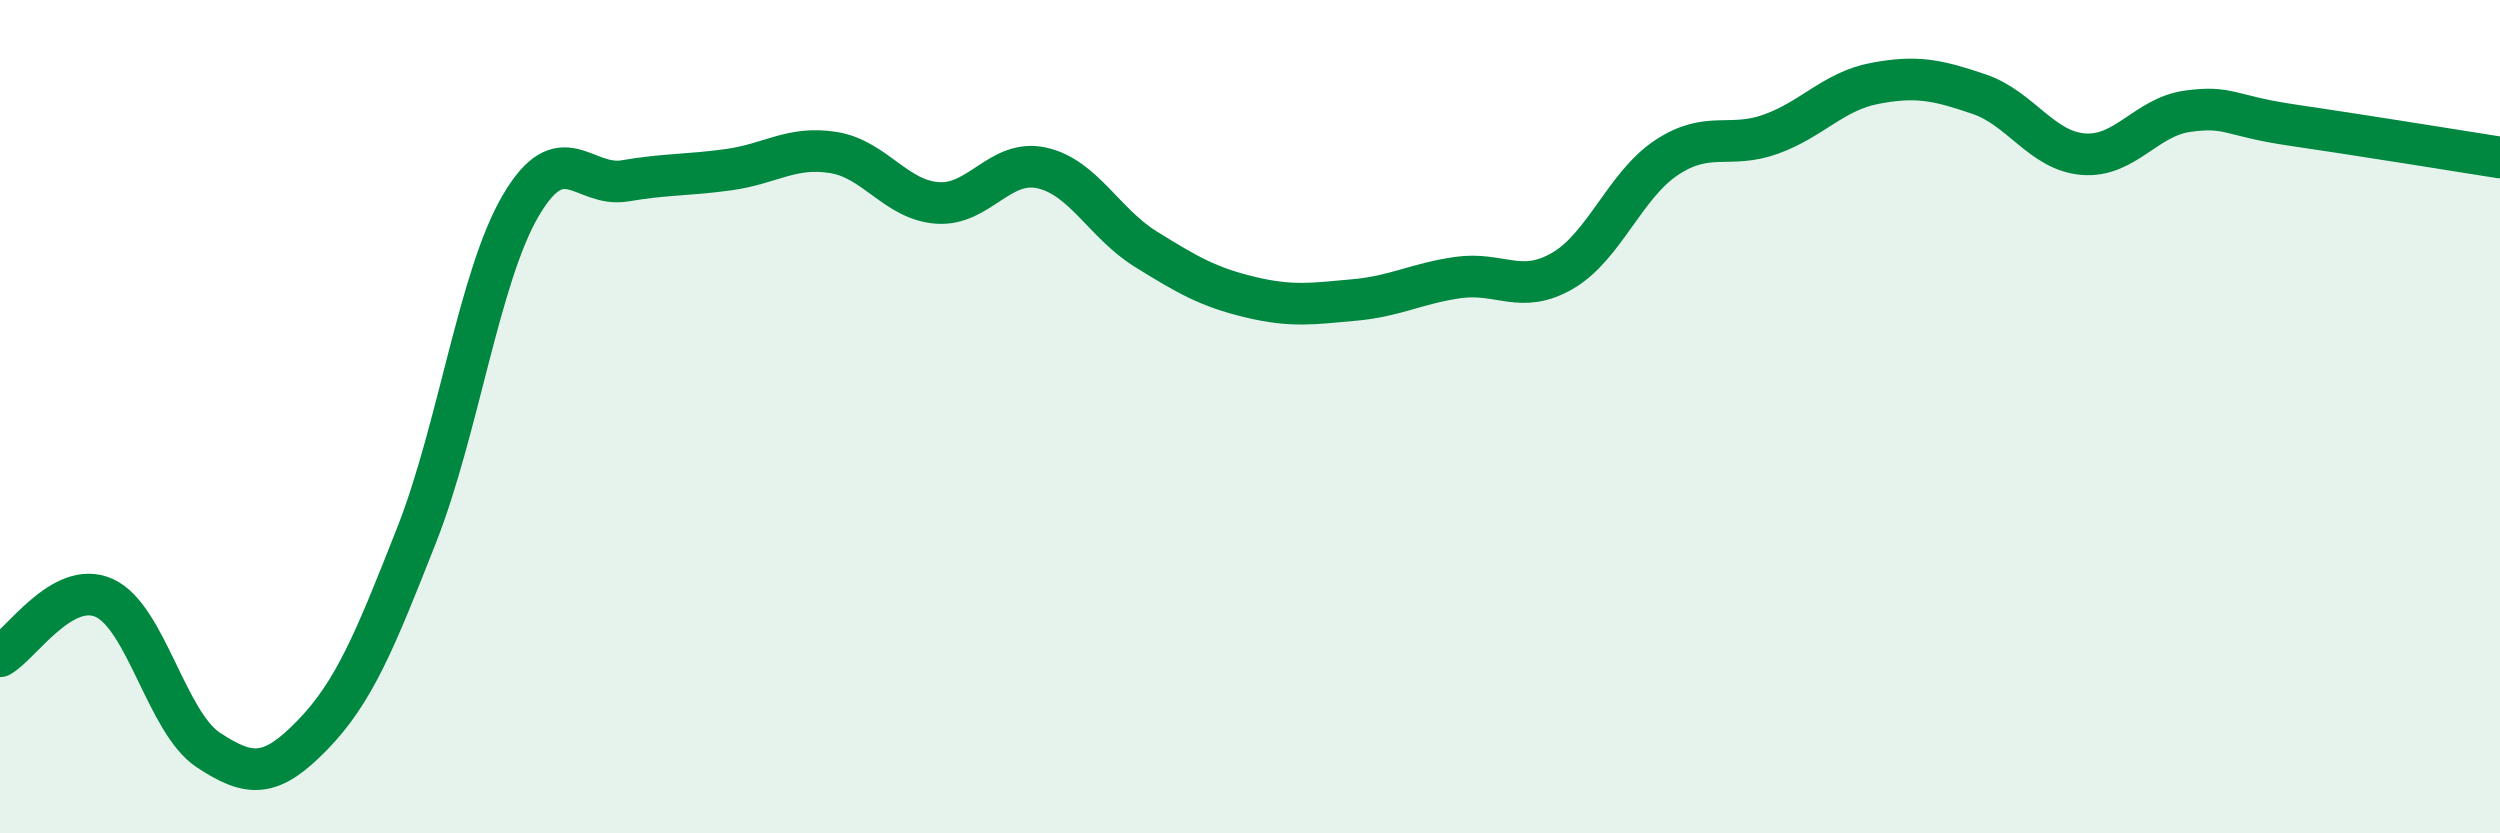
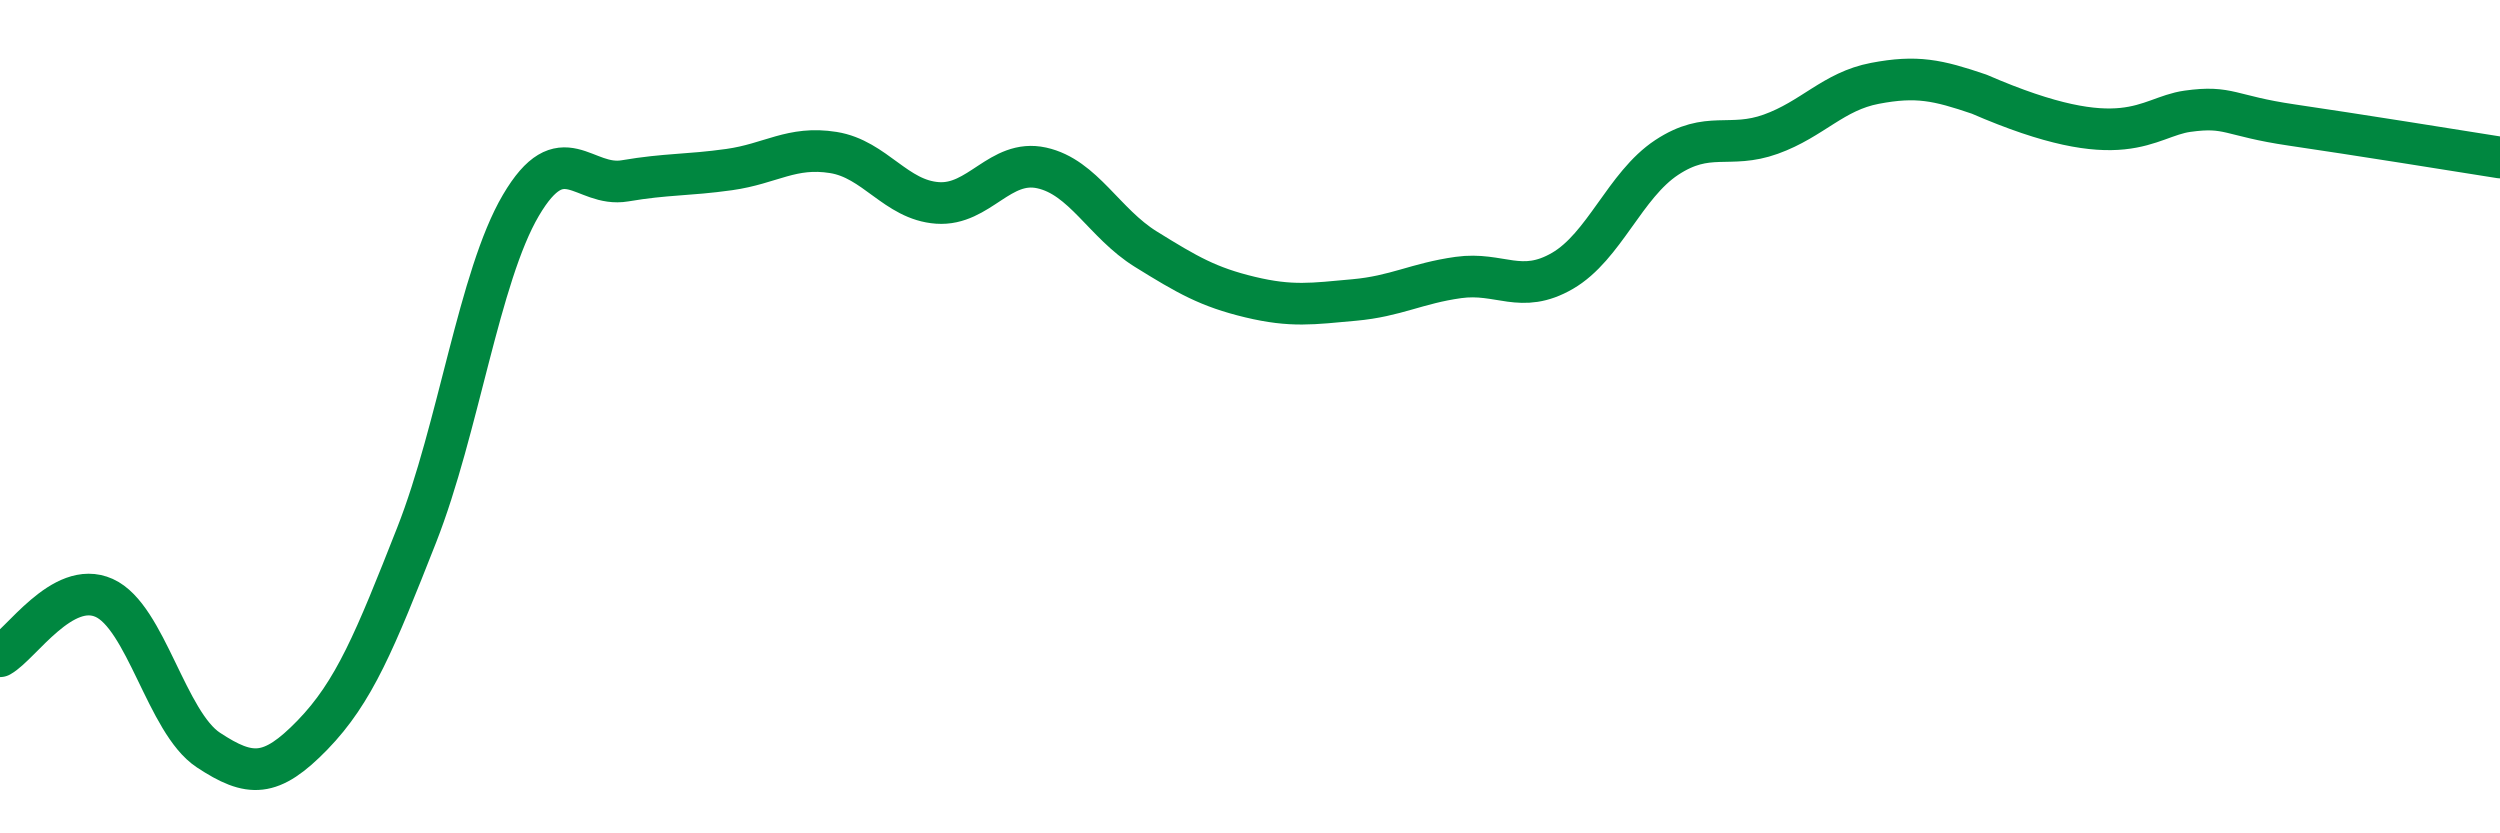
<svg xmlns="http://www.w3.org/2000/svg" width="60" height="20" viewBox="0 0 60 20">
-   <path d="M 0,15.75 C 0.5,15.47 1.5,13.9 2.5,14.35 C 3.5,14.8 4,17.34 5,18 C 6,18.66 6.5,18.67 7.5,17.64 C 8.5,16.61 9,15.38 10,12.84 C 11,10.3 11.5,6.63 12.5,4.93 C 13.5,3.23 14,4.51 15,4.34 C 16,4.17 16.5,4.21 17.5,4.07 C 18.5,3.93 19,3.5 20,3.66 C 21,3.82 21.5,4.8 22.5,4.87 C 23.5,4.94 24,3.81 25,4.03 C 26,4.25 26.5,5.36 27.5,5.98 C 28.5,6.6 29,6.89 30,7.13 C 31,7.37 31.5,7.29 32.5,7.2 C 33.5,7.11 34,6.8 35,6.66 C 36,6.52 36.5,7.08 37.5,6.5 C 38.5,5.92 39,4.44 40,3.78 C 41,3.12 41.5,3.58 42.5,3.22 C 43.5,2.86 44,2.19 45,2 C 46,1.81 46.5,1.92 47.5,2.26 C 48.5,2.6 49,3.62 50,3.7 C 51,3.78 51.5,2.81 52.5,2.67 C 53.5,2.53 53.5,2.78 55,3 C 56.5,3.22 59,3.62 60,3.78L60 20L0 20Z" fill="#008740" opacity="0.1" stroke-linecap="round" stroke-linejoin="round" />
-   <path d="M 0,15.75 C 0.5,15.47 1.5,13.9 2.5,14.35 C 3.5,14.8 4,17.34 5,18 C 6,18.66 6.5,18.67 7.5,17.64 C 8.5,16.61 9,15.38 10,12.84 C 11,10.3 11.5,6.63 12.5,4.93 C 13.5,3.23 14,4.51 15,4.34 C 16,4.17 16.5,4.21 17.5,4.07 C 18.5,3.93 19,3.5 20,3.66 C 21,3.82 21.5,4.8 22.5,4.87 C 23.5,4.94 24,3.81 25,4.03 C 26,4.25 26.5,5.36 27.5,5.98 C 28.5,6.6 29,6.89 30,7.13 C 31,7.37 31.5,7.29 32.5,7.2 C 33.5,7.11 34,6.8 35,6.66 C 36,6.52 36.5,7.08 37.5,6.5 C 38.5,5.92 39,4.44 40,3.78 C 41,3.12 41.5,3.58 42.5,3.22 C 43.5,2.86 44,2.19 45,2 C 46,1.81 46.5,1.92 47.5,2.26 C 48.5,2.6 49,3.62 50,3.7 C 51,3.78 51.5,2.81 52.5,2.67 C 53.5,2.53 53.5,2.78 55,3 C 56.5,3.22 59,3.62 60,3.78" stroke="#008740" stroke-width="1" fill="none" stroke-linecap="round" stroke-linejoin="round" />
+   <path d="M 0,15.75 C 0.5,15.47 1.5,13.9 2.5,14.35 C 3.5,14.8 4,17.34 5,18 C 6,18.66 6.5,18.67 7.5,17.64 C 8.5,16.61 9,15.38 10,12.84 C 11,10.3 11.5,6.63 12.5,4.93 C 13.5,3.23 14,4.51 15,4.34 C 16,4.17 16.5,4.21 17.5,4.07 C 18.5,3.93 19,3.5 20,3.66 C 21,3.82 21.5,4.8 22.5,4.87 C 23.5,4.94 24,3.81 25,4.03 C 26,4.25 26.5,5.36 27.5,5.98 C 28.5,6.6 29,6.89 30,7.13 C 31,7.37 31.5,7.29 32.5,7.2 C 33.5,7.11 34,6.8 35,6.66 C 36,6.52 36.5,7.08 37.5,6.5 C 38.5,5.92 39,4.44 40,3.78 C 41,3.12 41.5,3.58 42.5,3.22 C 43.5,2.86 44,2.19 45,2 C 46,1.81 46.5,1.92 47.5,2.26 C 51,3.78 51.5,2.81 52.5,2.67 C 53.5,2.53 53.5,2.78 55,3 C 56.5,3.22 59,3.62 60,3.78" stroke="#008740" stroke-width="1" fill="none" stroke-linecap="round" stroke-linejoin="round" />
</svg>